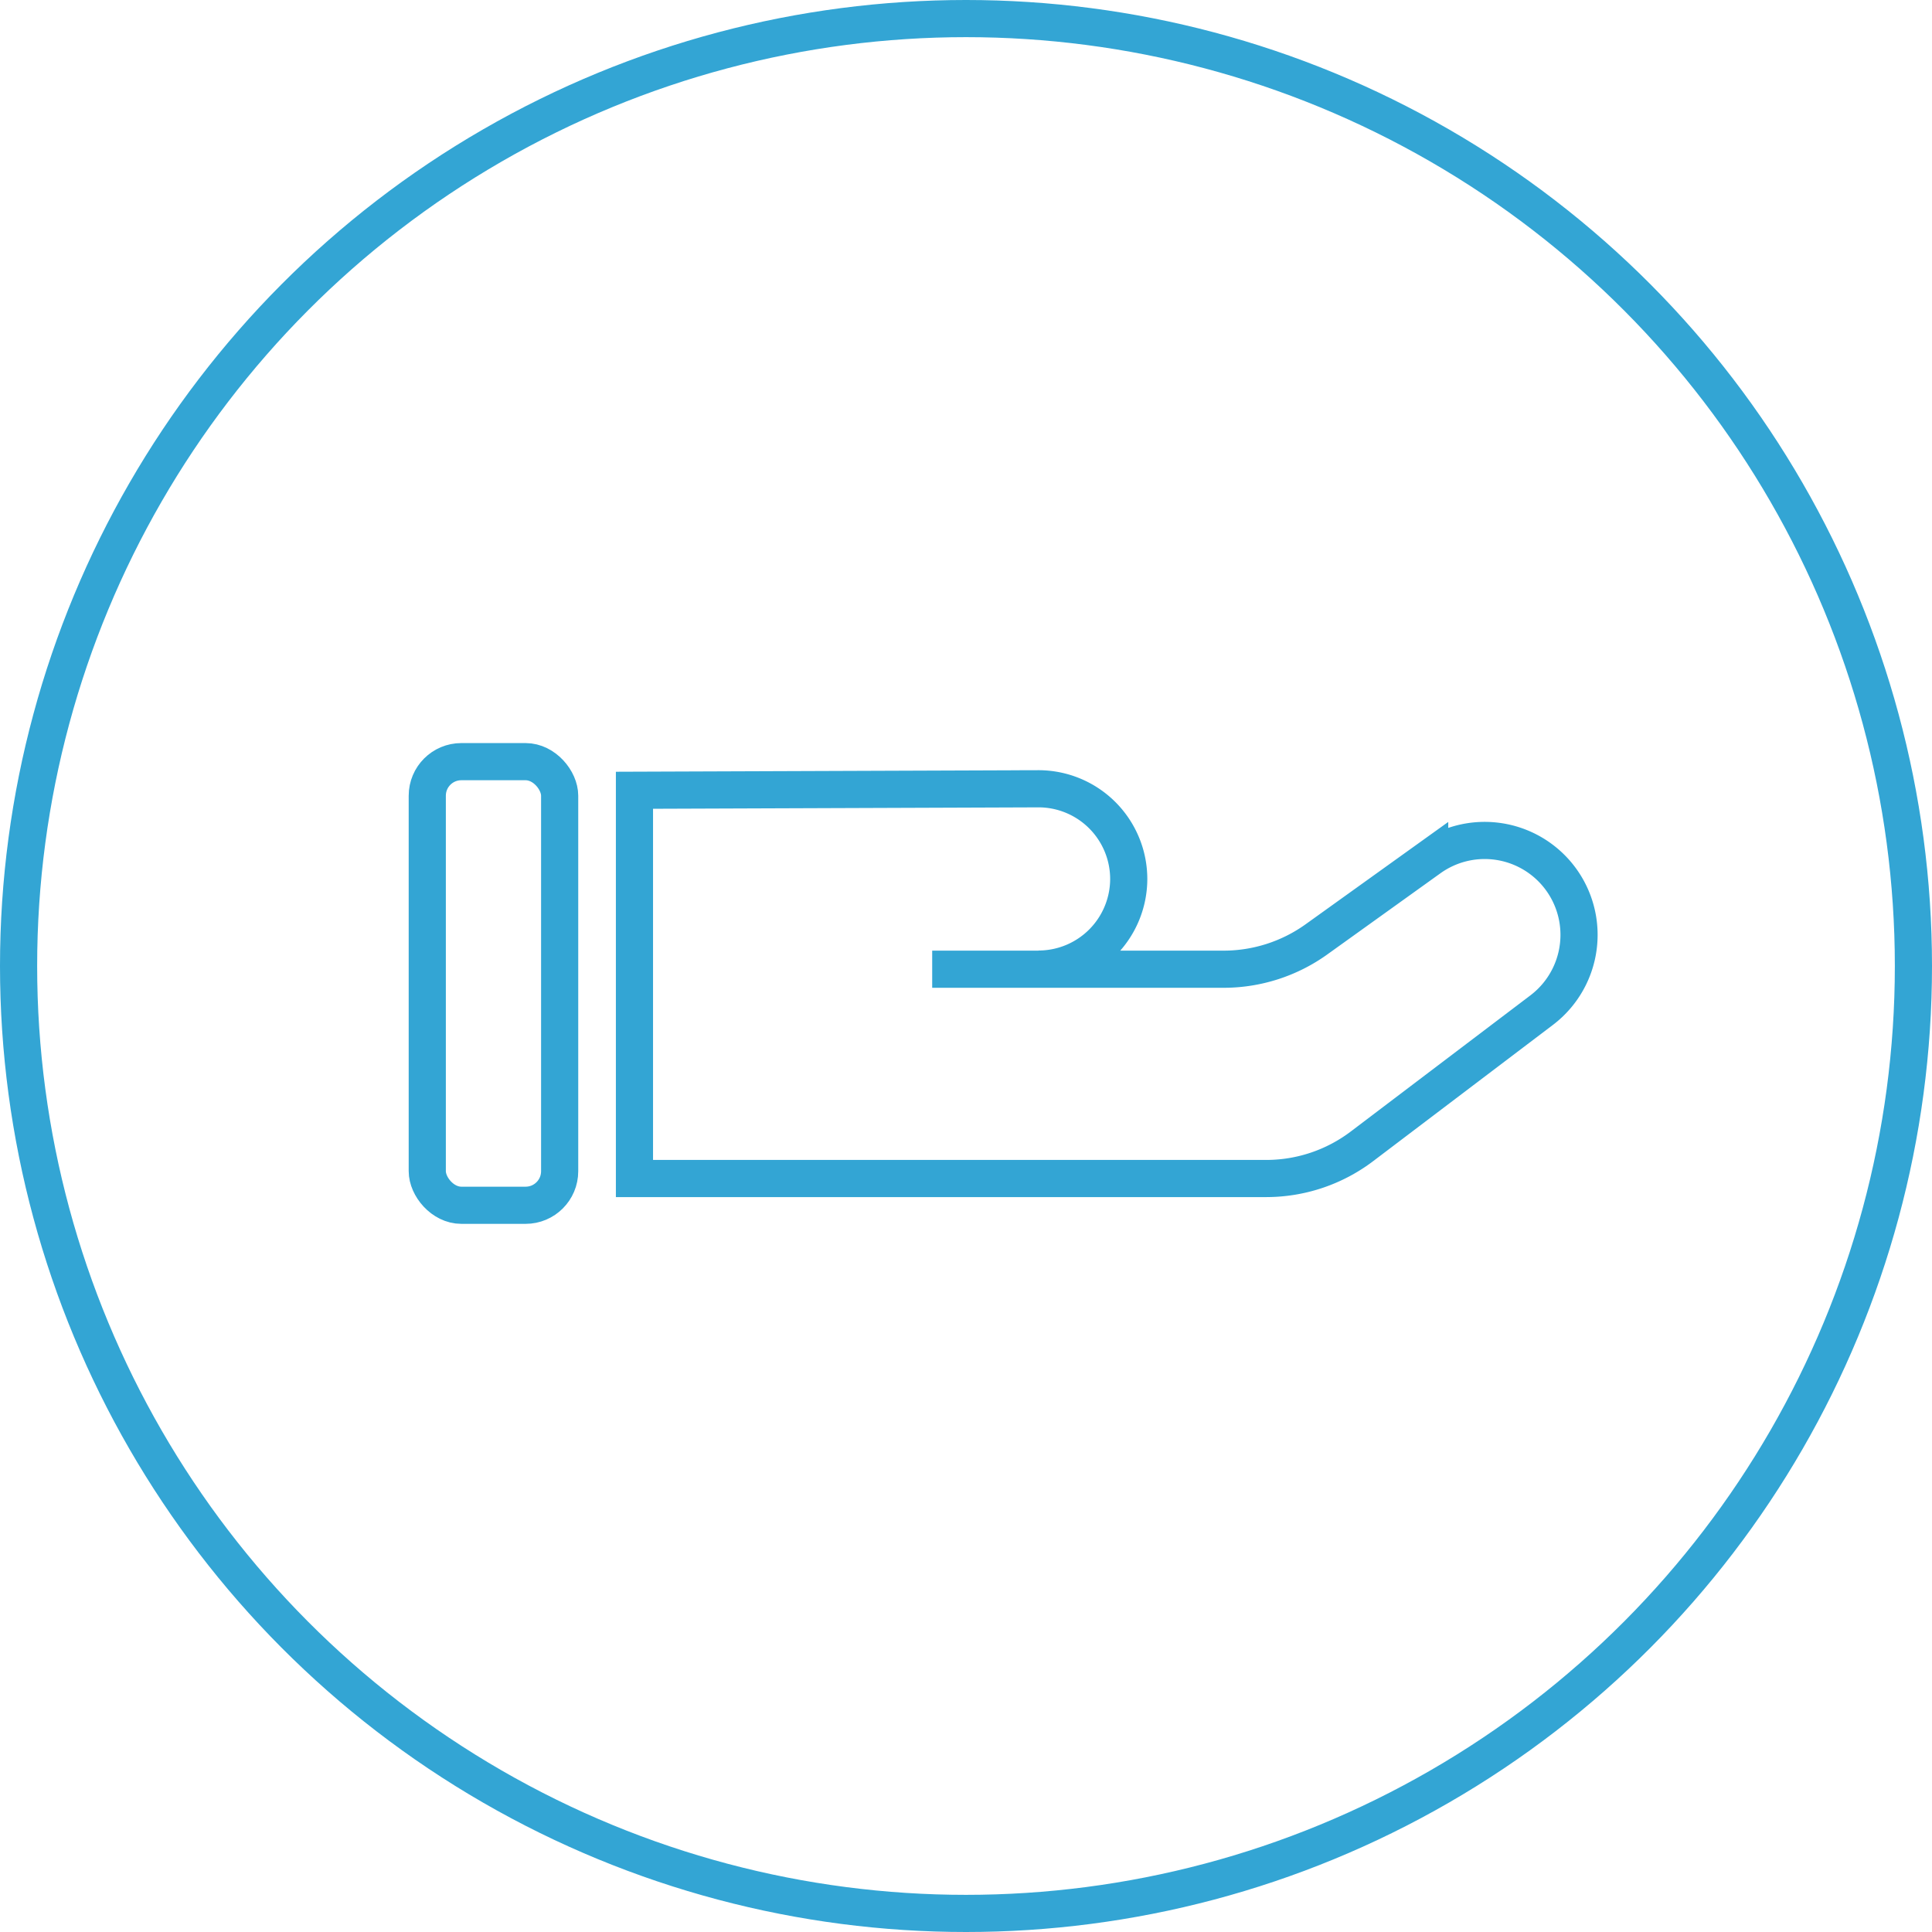
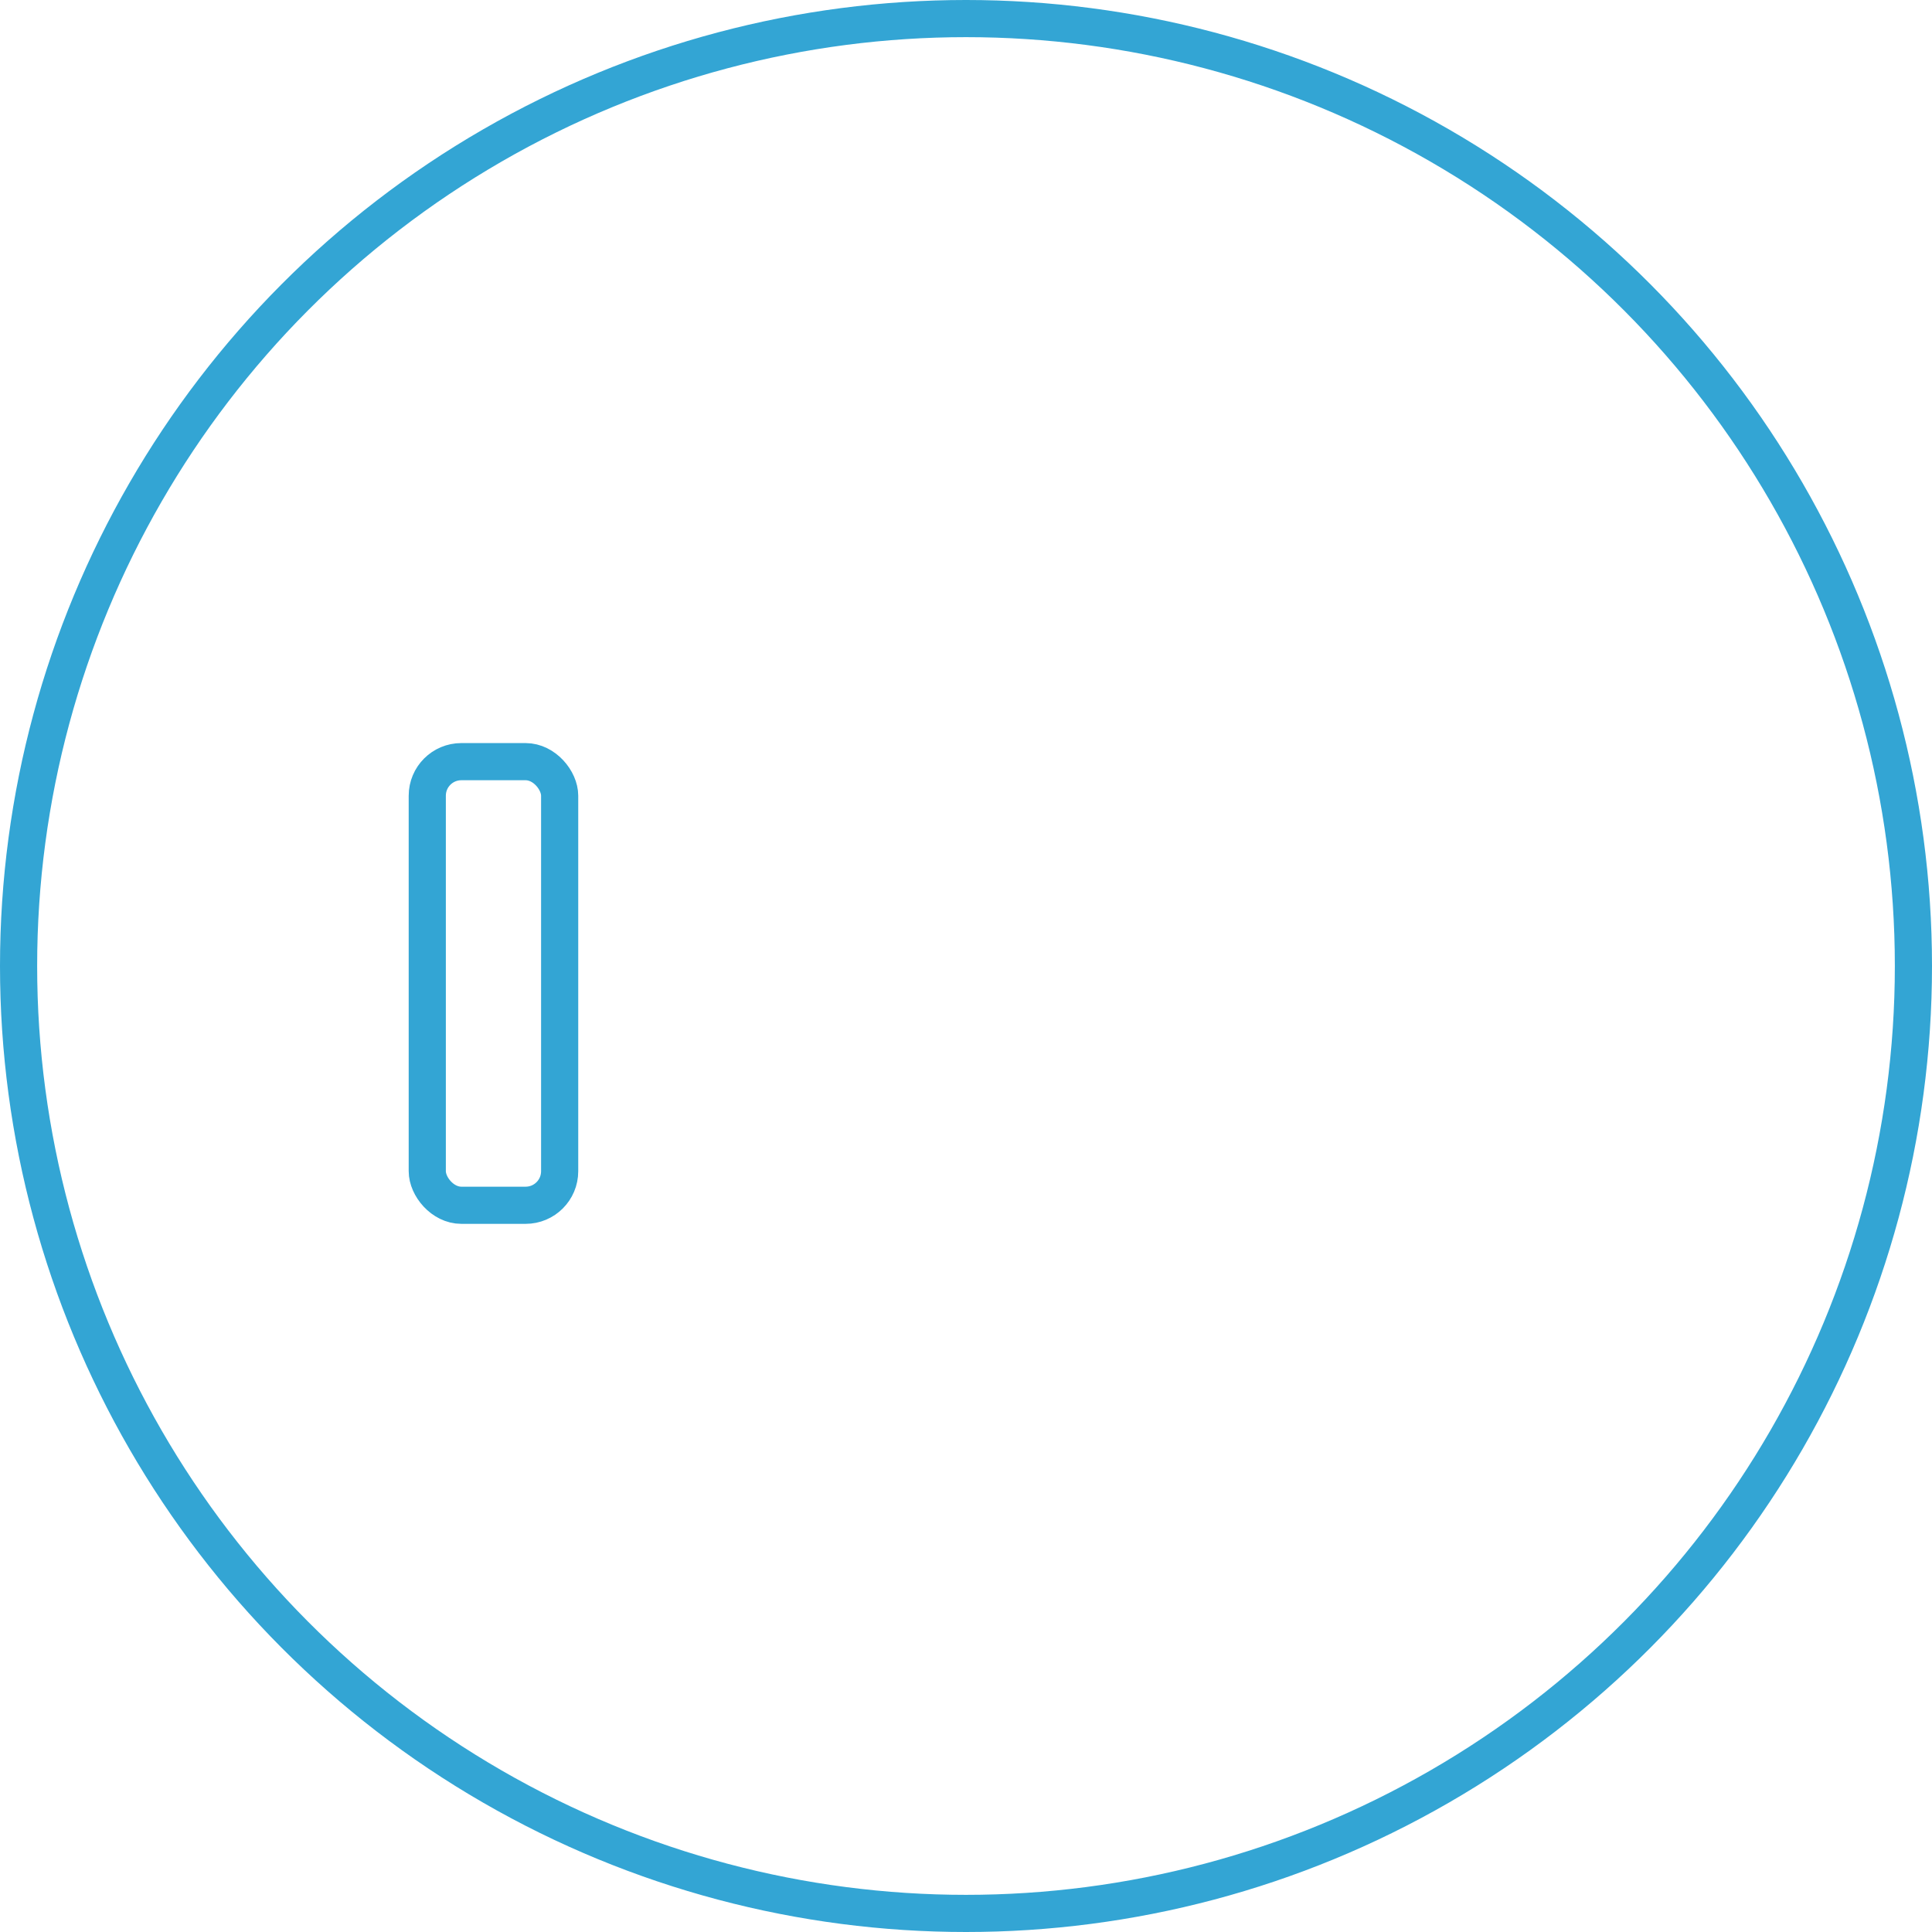
<svg xmlns="http://www.w3.org/2000/svg" viewBox="0 0 156 156">
  <defs>
    <style>.cls-1{fill:none;stroke:#33a5d4;stroke-miterlimit:10;stroke-width:3px;}</style>
  </defs>
  <g id="Layer_2" data-name="Layer 2">
    <g id="Layer_1-2" data-name="Layer 1">
      <circle class="cls-1" cx="78" cy="78" r="76.5" />
-       <path class="cls-1" d="M75.27,78.26H98.81a12.87,12.87,0,0,0,7.5-2.42l9.13-6.55a7.62,7.62,0,0,1,12.06,6.19h0a7.63,7.63,0,0,1-3,6.07L110,92.54a12.81,12.81,0,0,1-7.77,2.62h-51V63.81l32.6-.12A7.29,7.29,0,0,1,91.14,71h0a7.29,7.29,0,0,1-7.29,7.25" />
      <rect class="cls-1" x="34.5" y="61.5" width="10.69" height="35.82" rx="2.75" />
    </g>
  </g>
</svg>